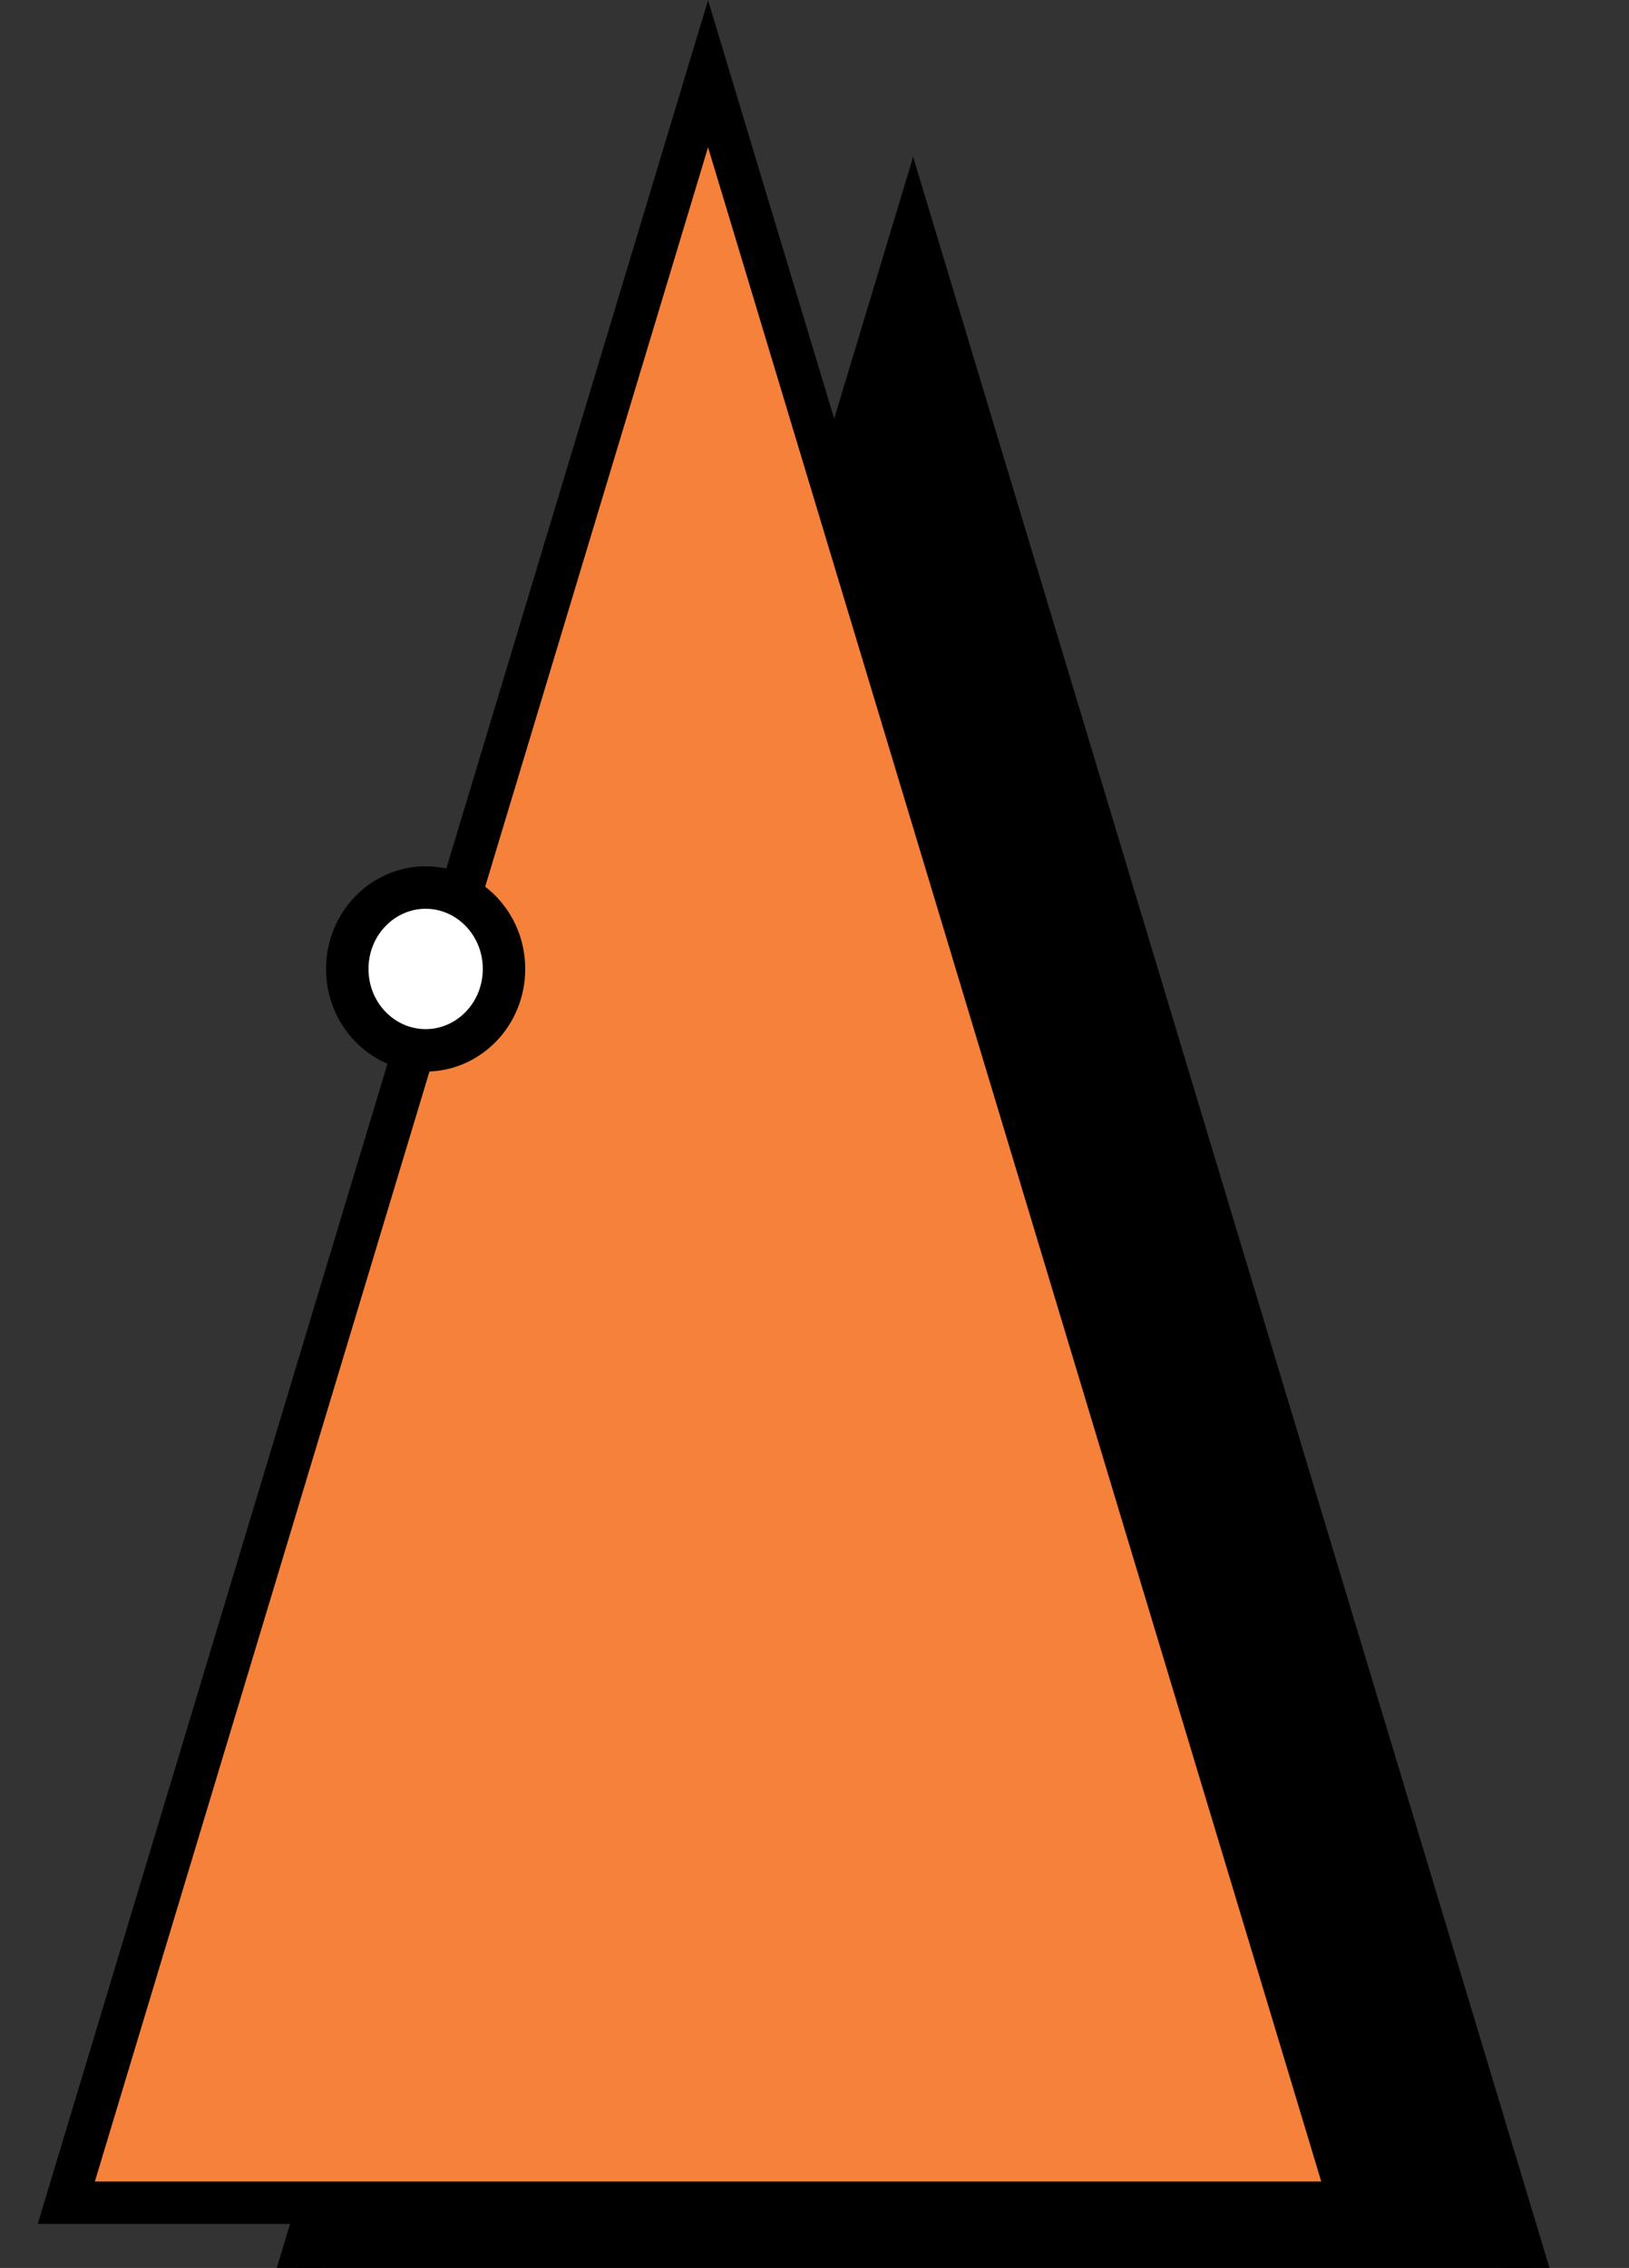
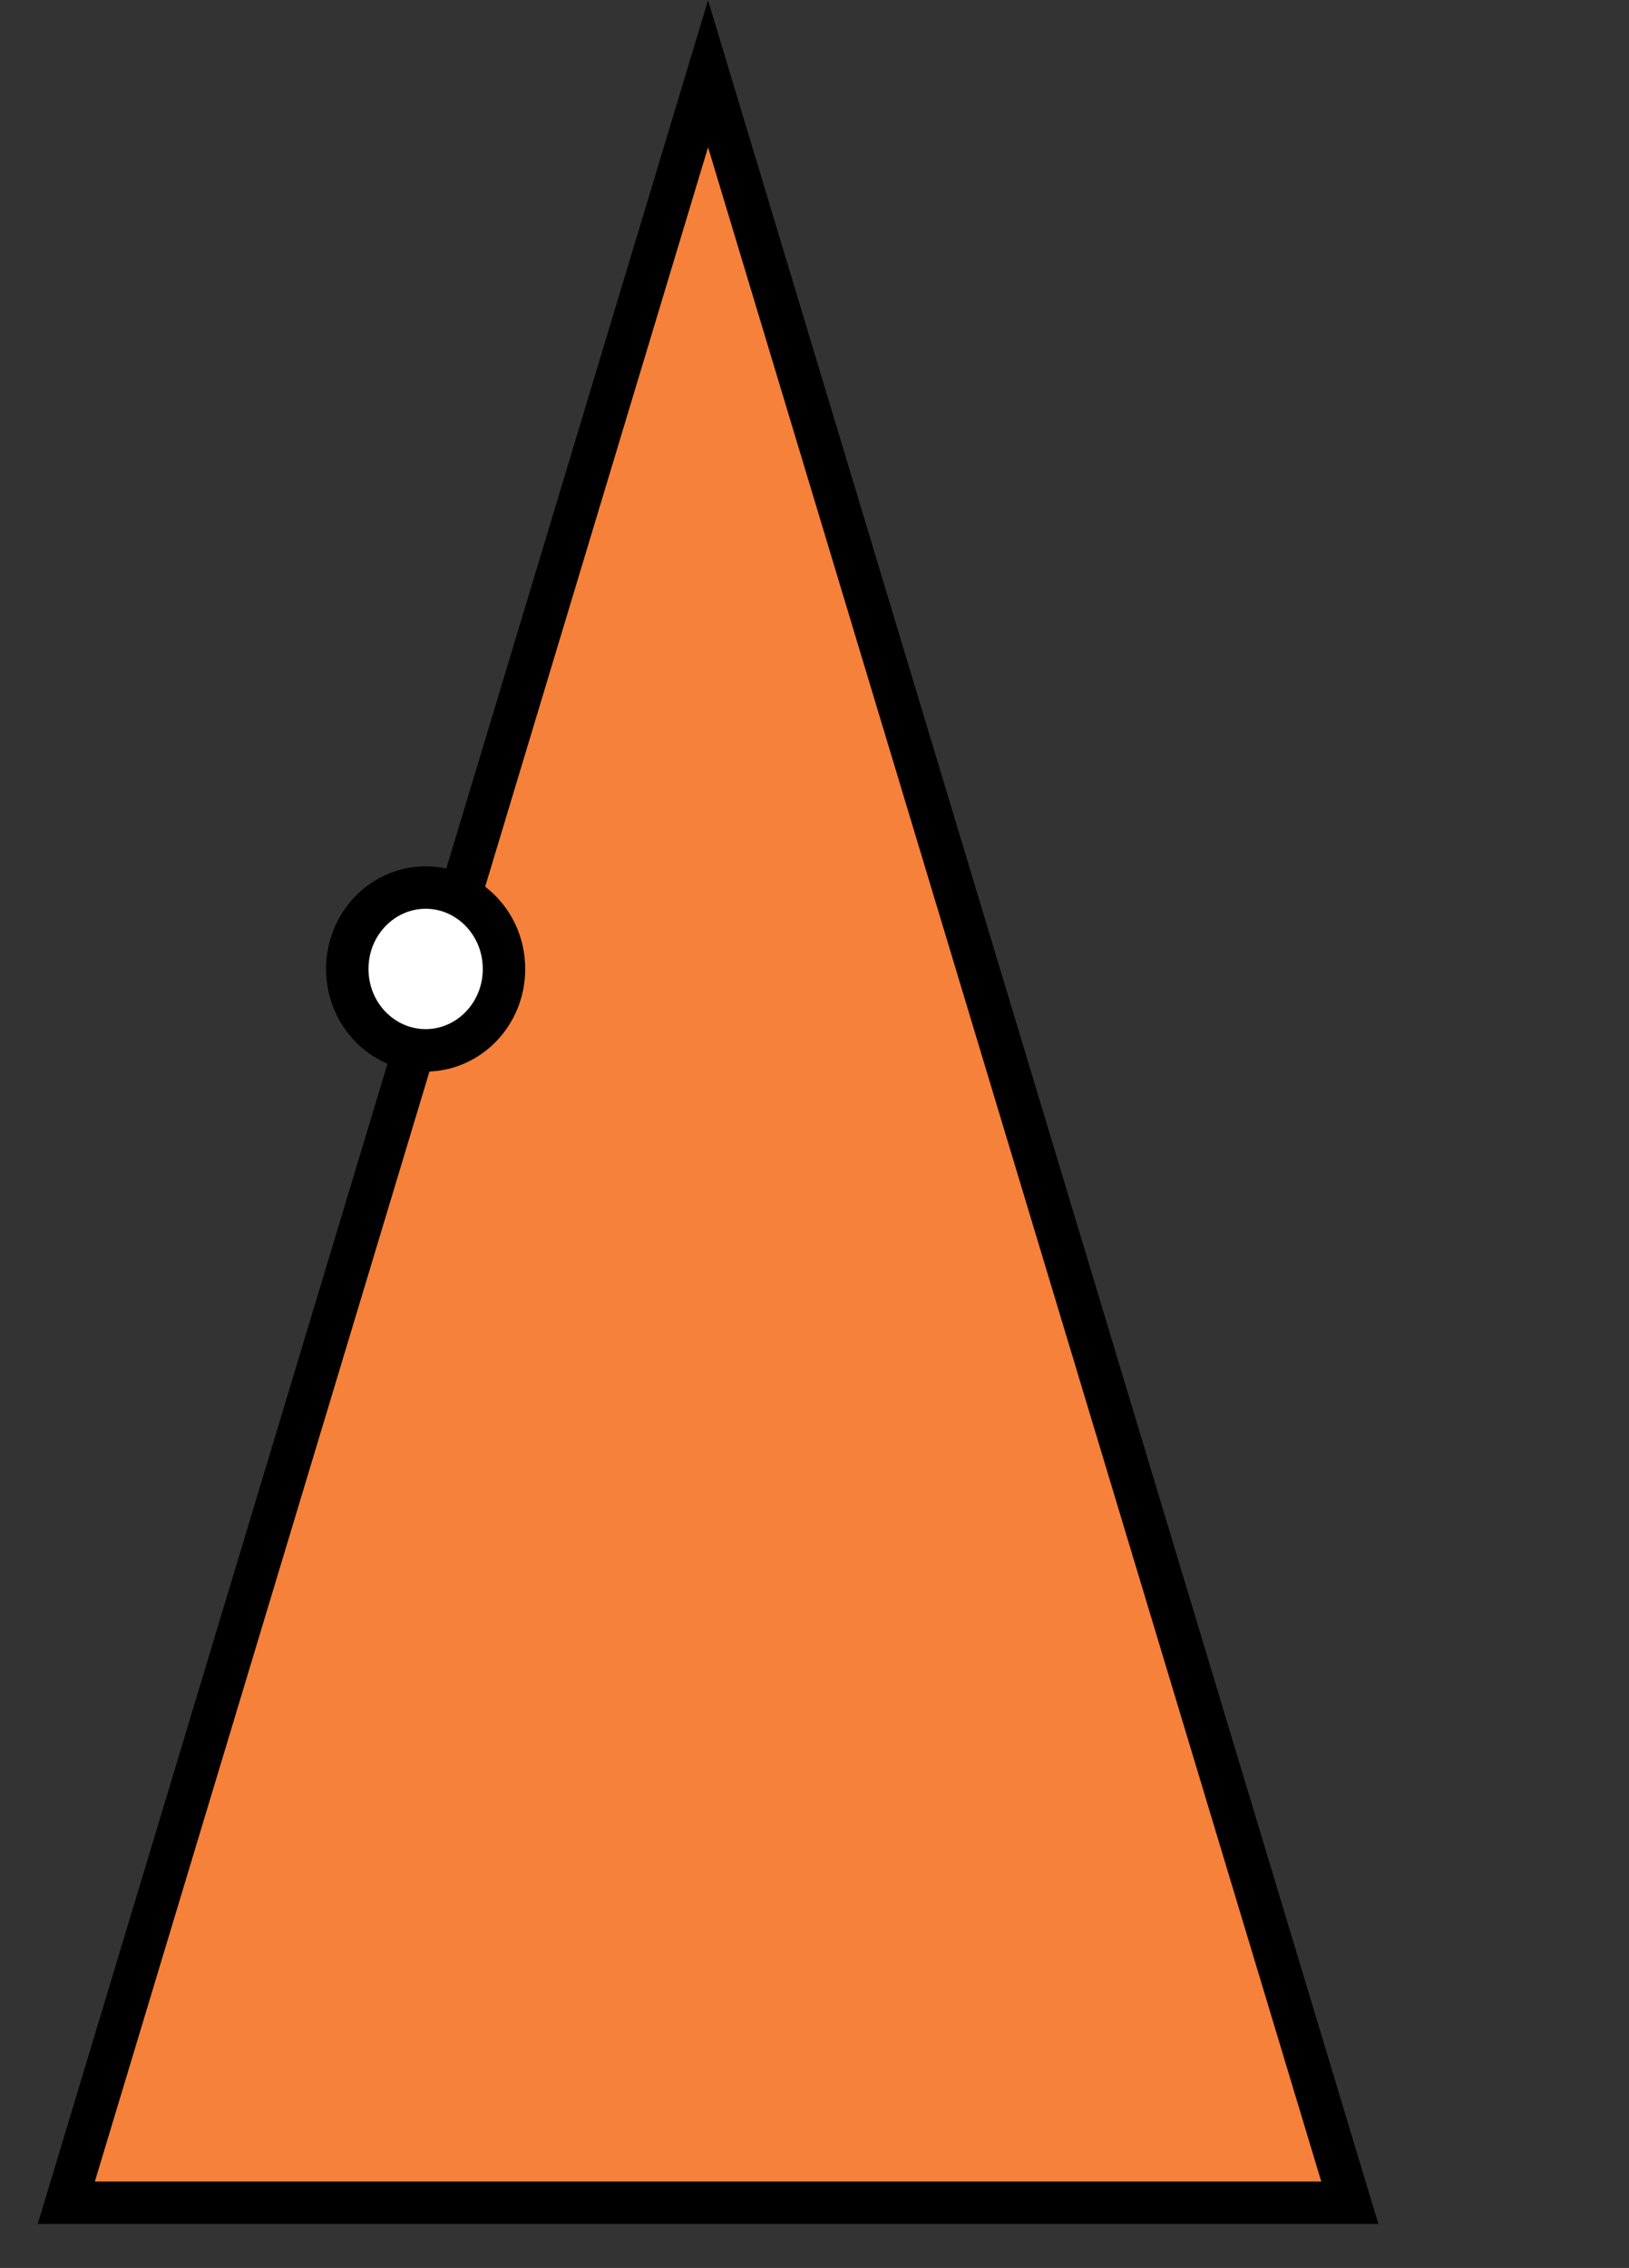
<svg xmlns="http://www.w3.org/2000/svg" width="166" height="231" viewBox="0 0 166 231" fill="none">
  <rect x="0" y="0" width="166" height="231" fill="#333333" stroke="none" />
  <style>    .scale{    animation: scaling 5s infinite ease-in-out;    animation-delay: 0s;    }    .scale1{    animation-delay: 1s;    }    .scale2{    animation-delay: 2s;    }    .scale3{    animation-delay: 3s;    }    .scale4{    animation-delay: 4s;    }    .scale5{    animation-delay: 5s;    }    @keyframes scaling {    0% {    transform: scale(1);    }    50% {    transform: scale(.95);    }    100%{    transform: scale(1);    }    }  </style>
-   <path class="scale scale2" d="M95.12 30.328L93.05 23.464L90.98 30.328L28.494 237.522L27.654 240.309H30.564H155.537H158.447L157.607 237.522L95.12 30.328Z" fill="black" stroke="black" stroke-width="4.324" />
  <path class="scale scale3" d="M74.223 14.376L72.153 7.512L70.083 14.376L7.597 221.571L6.756 224.357H9.667H134.64H137.55L136.71 221.571L74.223 14.376Z" fill="#F5813B" stroke="black" stroke-width="4.324" />
  <path class="scale scale2" d="M43.371 90.4C47.721 90.398 51.357 94.048 51.359 98.689C51.36 103.33 47.727 106.982 43.377 106.984C39.028 106.985 35.391 103.336 35.389 98.695C35.388 94.054 39.022 90.401 43.371 90.4Z" fill="white" stroke="black" stroke-width="4.324" />
</svg>